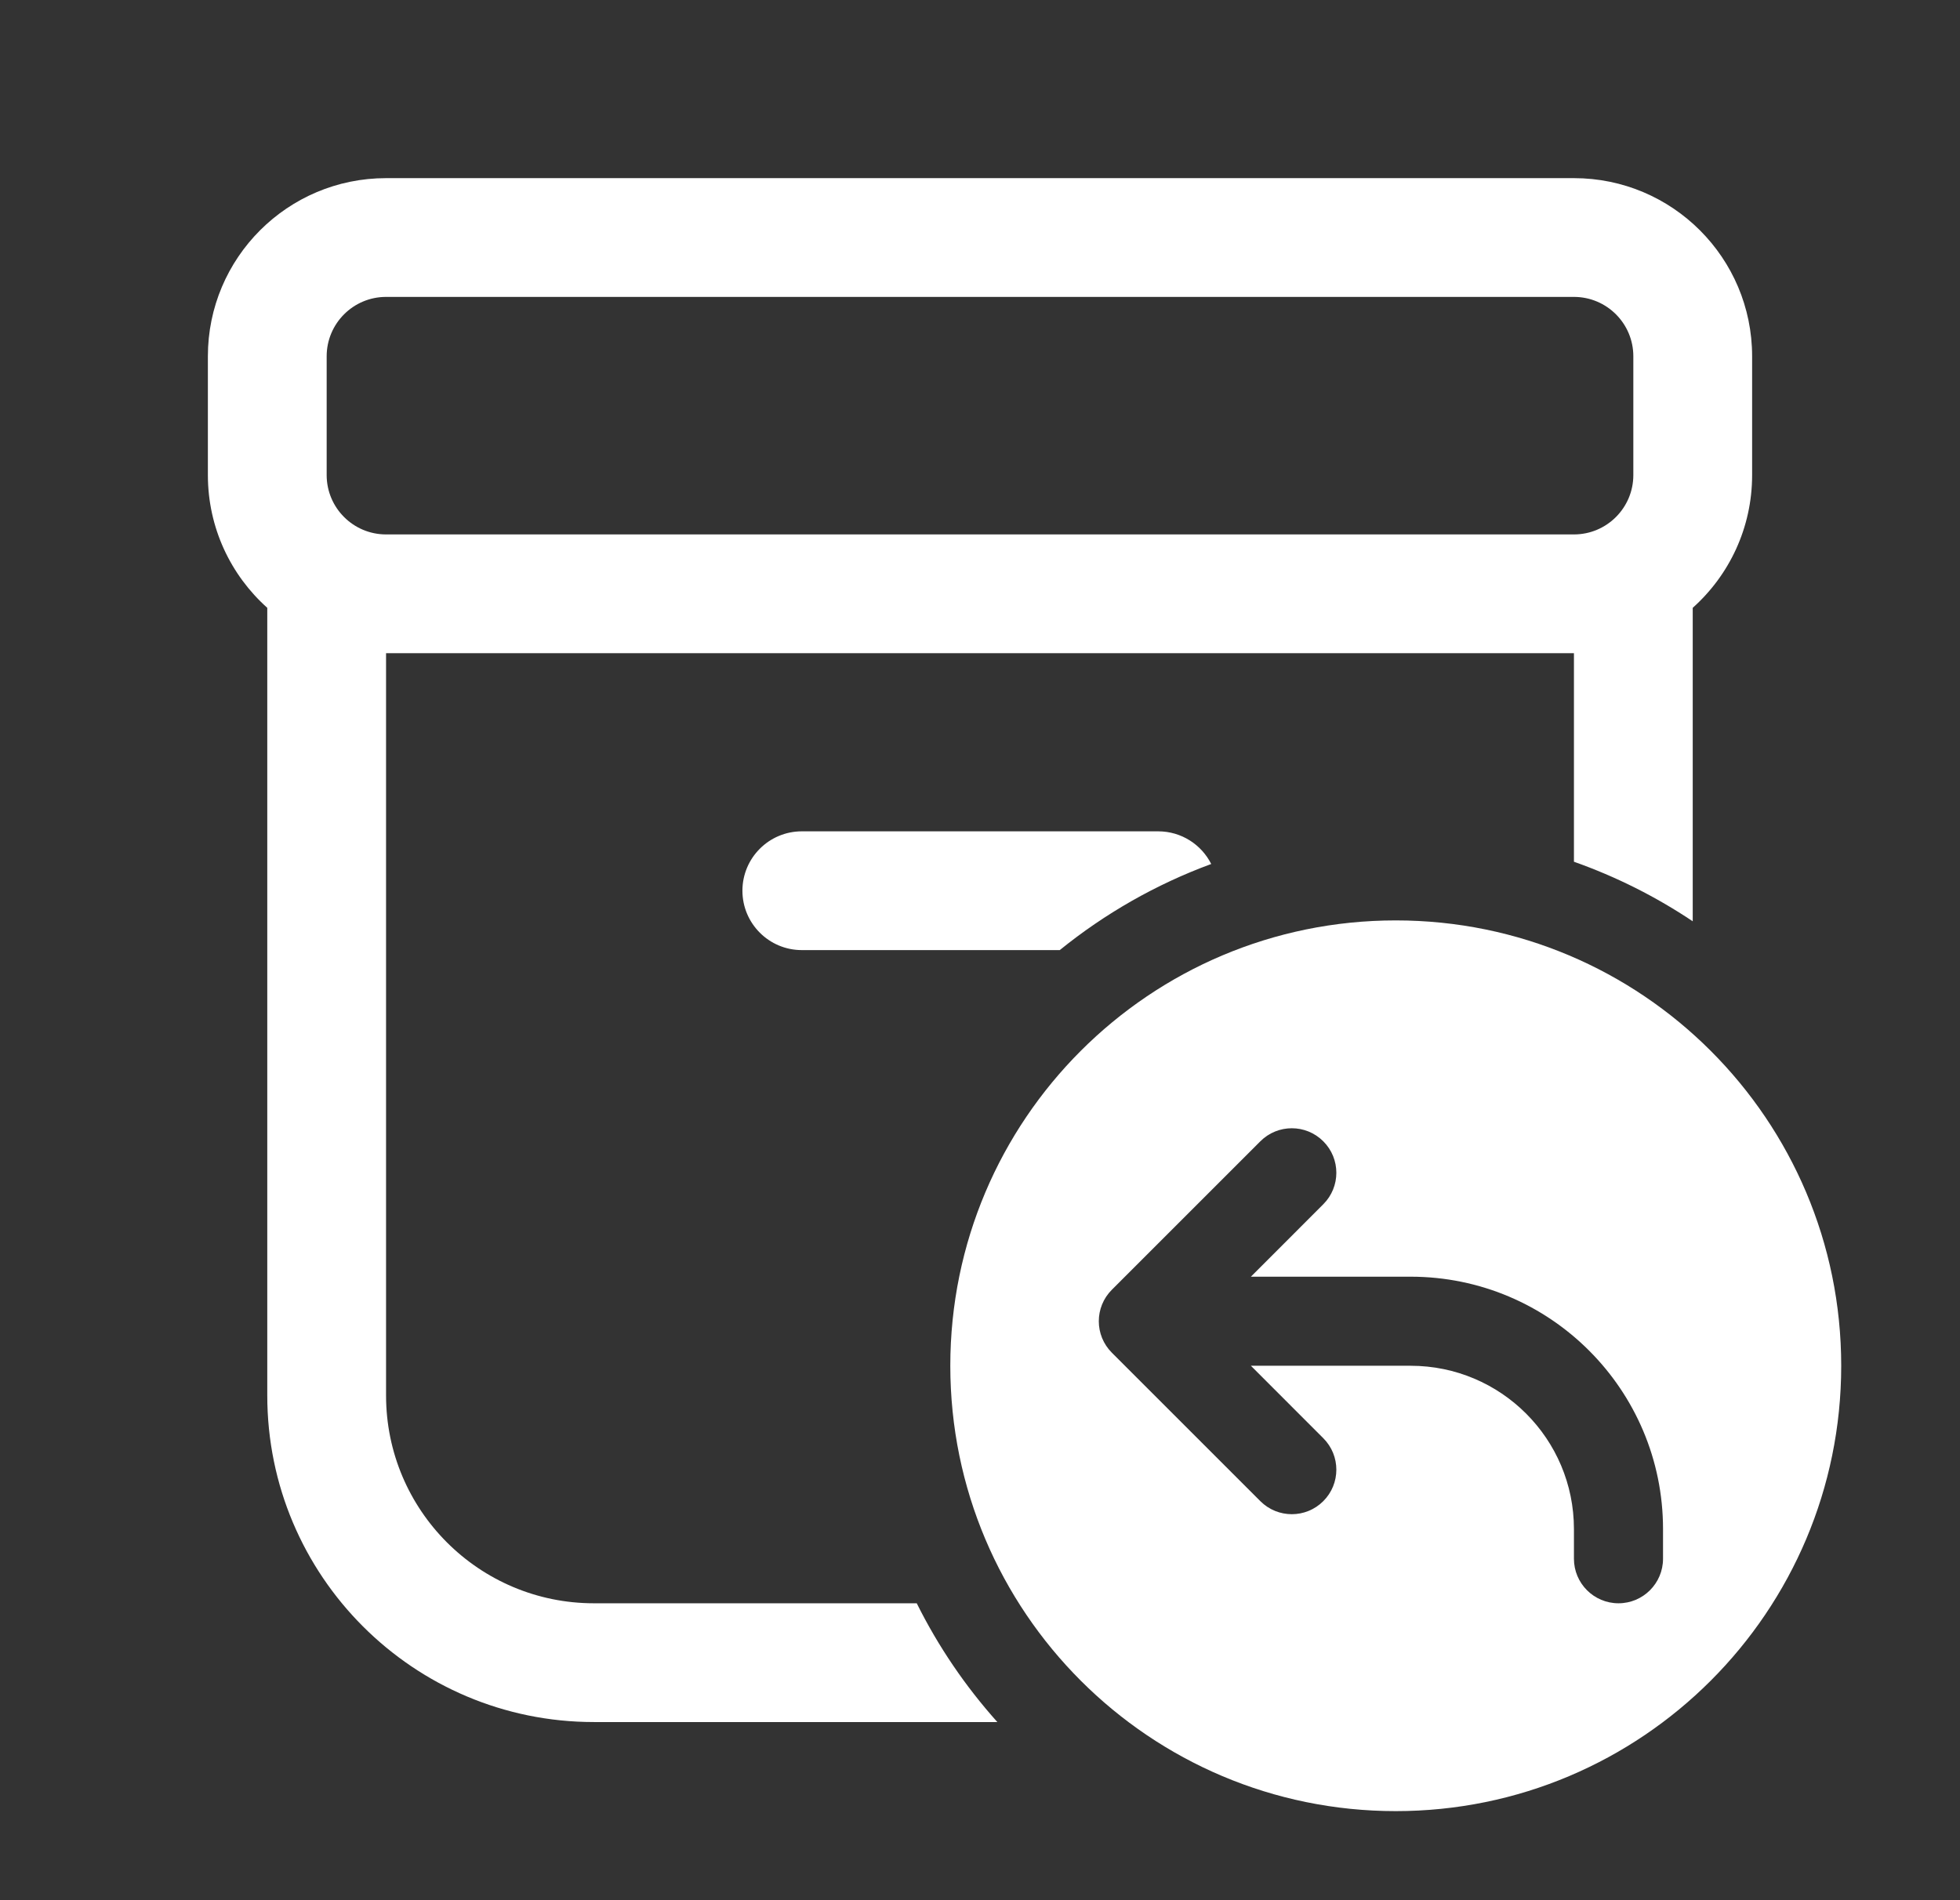
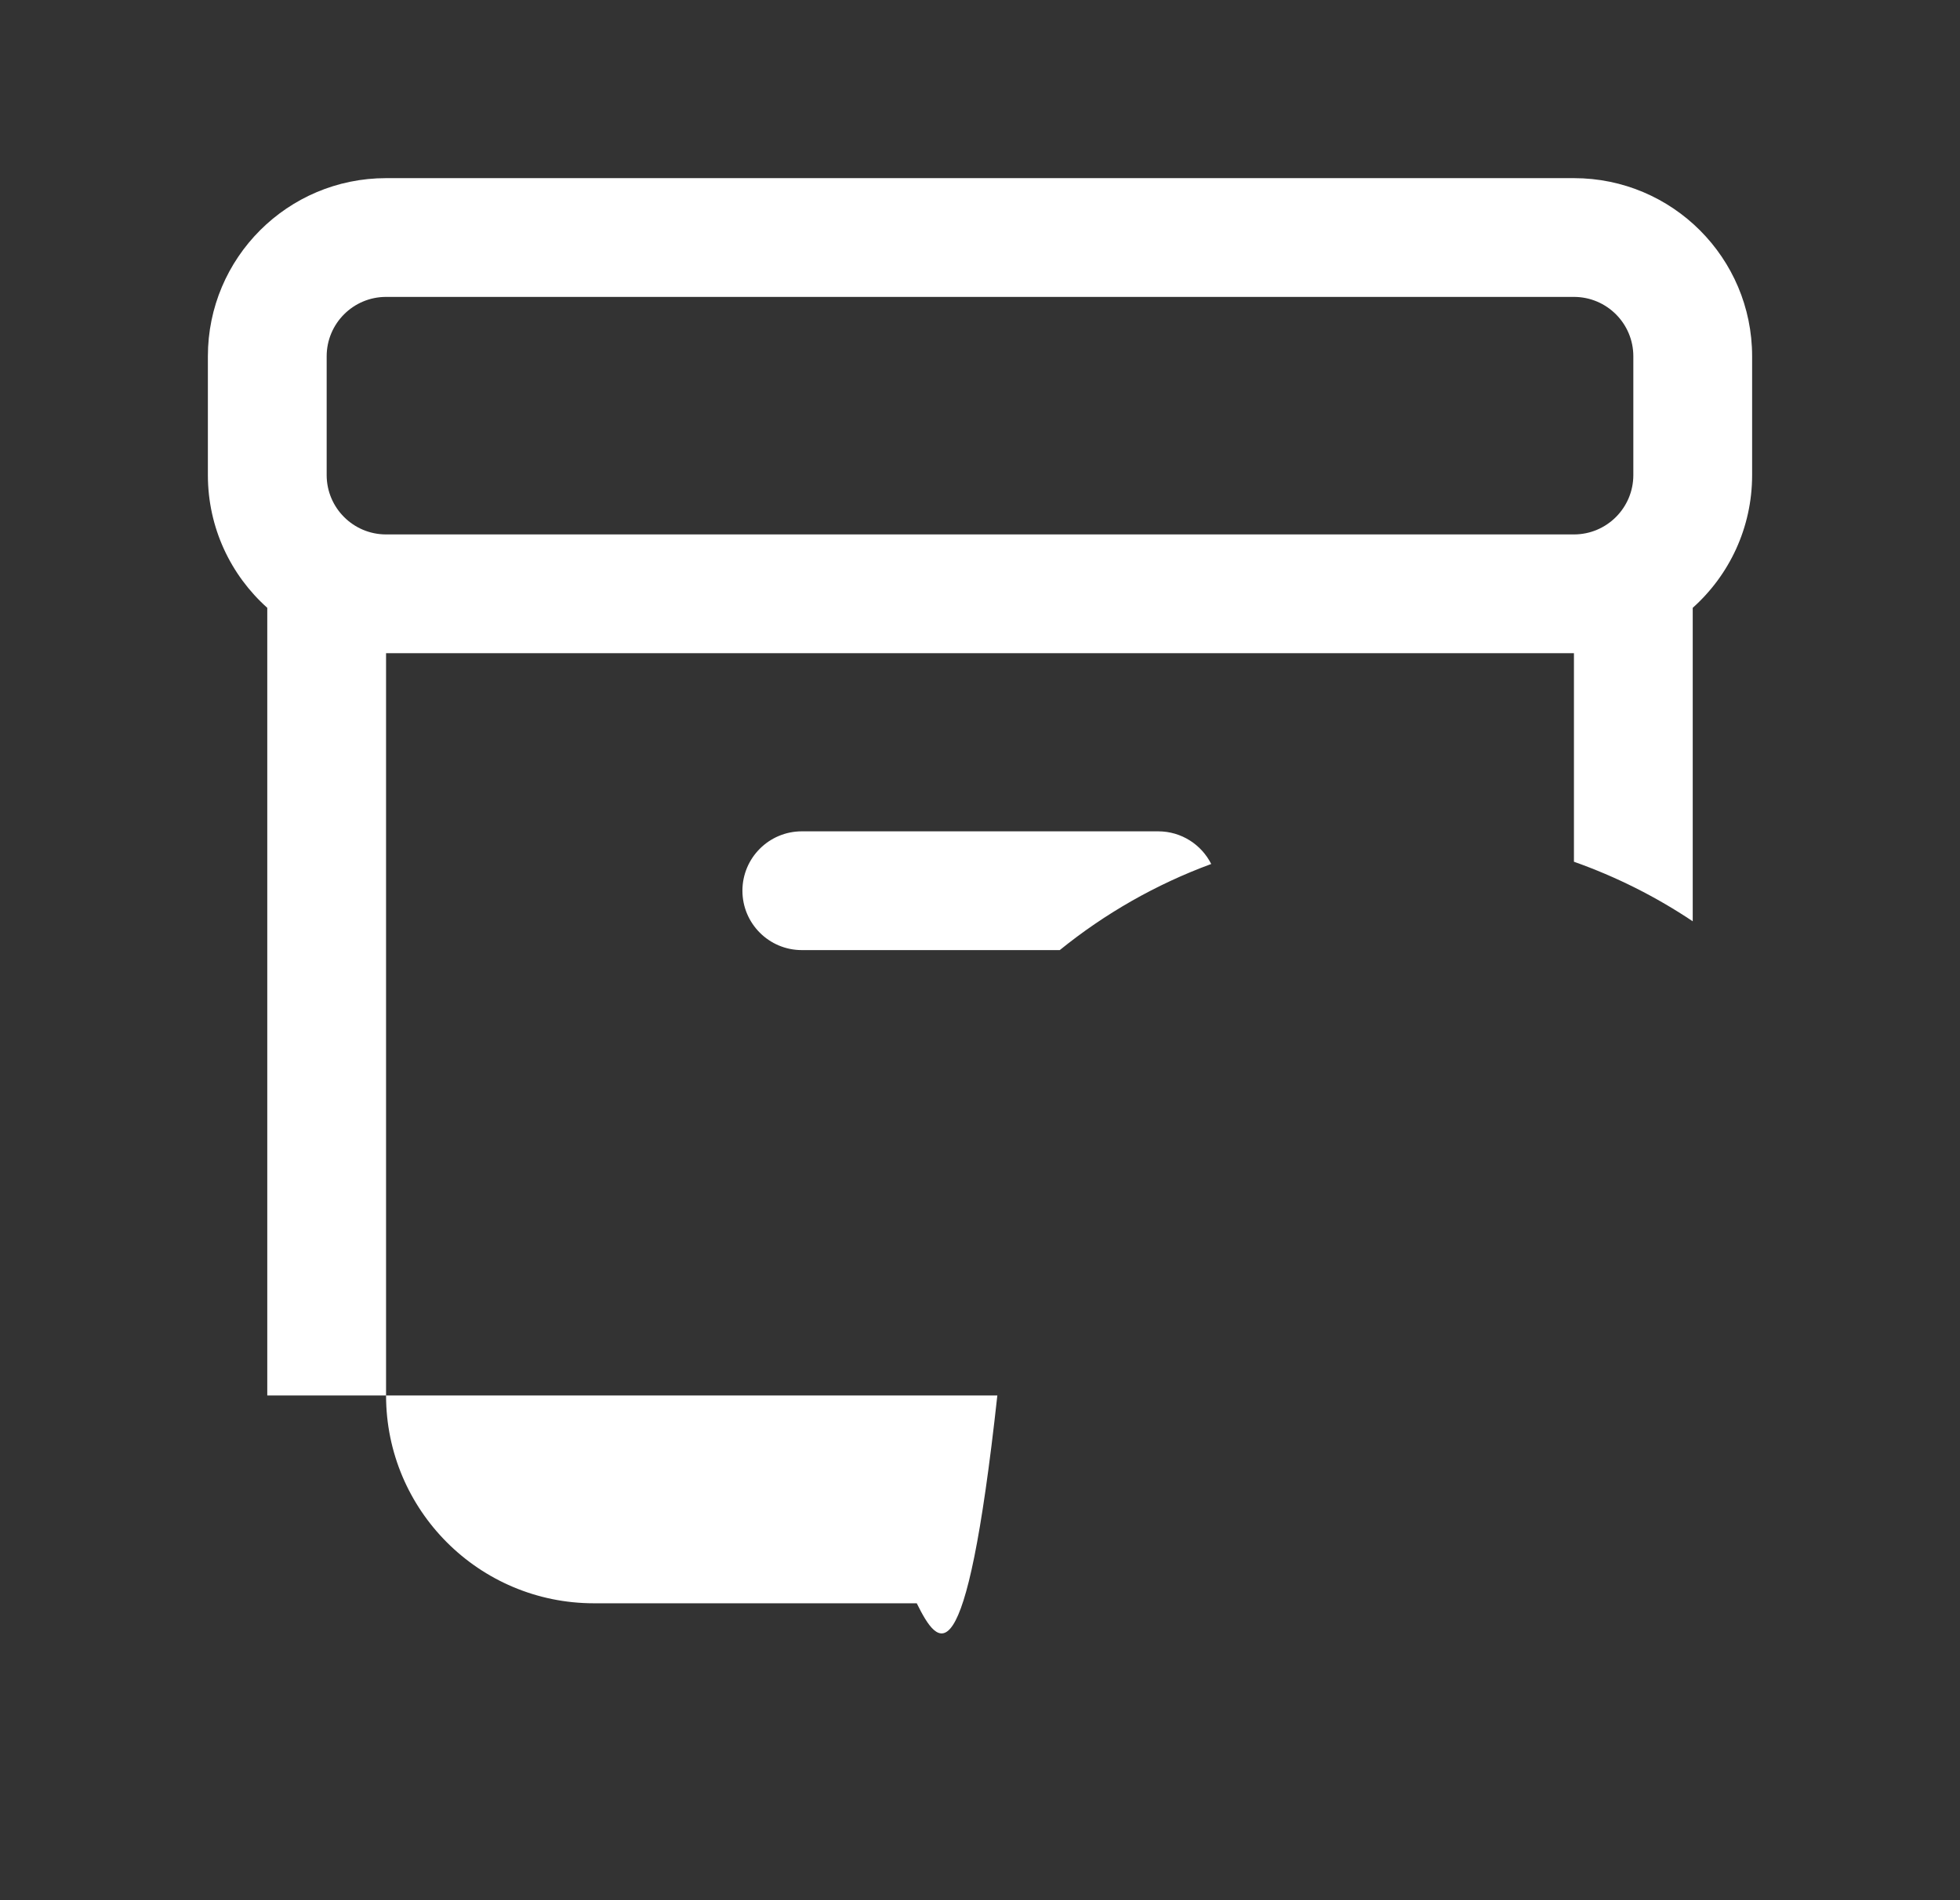
<svg xmlns="http://www.w3.org/2000/svg" width="33" height="32" viewBox="0 0 33 32" fill="none">
  <rect x="0" y="0" width="33" height="32" fill="#333333" stroke="none" />
-   <path fill-rule="evenodd" clip-rule="evenodd" d="M12.5 15C12.5 14.448 12.948 14 13.5 14H19.5C19.891 14 20.229 14.224 20.393 14.55C19.461 14.893 18.601 15.386 17.843 16H13.5C12.948 16 12.5 15.552 12.5 15ZM15.435 27H10C8.067 27 6.5 25.433 6.5 23.5L6.5 11H26.5V14.512C27.212 14.764 27.883 15.102 28.5 15.515V10.236C29.114 9.687 29.5 8.889 29.5 8V6C29.5 4.343 28.157 3 26.5 3H6.5C4.843 3 3.5 4.343 3.5 6V8C3.5 8.889 3.886 9.687 4.5 10.236V23.5C4.5 26.538 6.962 29 10 29H16.792C16.255 28.4 15.797 27.728 15.435 27ZM5.5 6C5.5 5.448 5.948 5 6.5 5H26.5C27.052 5 27.5 5.448 27.5 6V8C27.5 8.552 27.052 9 26.5 9H6.5C5.948 9 5.5 8.552 5.5 8V6Z" fill="white" />
-   <path fill-rule="evenodd" clip-rule="evenodd" d="M23.5 30.5C27.642 30.5 31 27.142 31 23C31 18.858 27.642 15.5 23.5 15.5C19.358 15.5 16 18.858 16 23C16 27.142 19.358 30.5 23.5 30.5ZM21.061 21.5L22.28 20.28C22.573 19.987 22.573 19.513 22.28 19.22C21.987 18.927 21.513 18.927 21.22 19.22L18.72 21.72C18.427 22.013 18.427 22.487 18.72 22.78L21.22 25.28C21.513 25.573 21.987 25.573 22.28 25.28C22.573 24.987 22.573 24.513 22.28 24.22L21.061 23H23.75C25.269 23 26.5 24.231 26.5 25.75V26.25C26.5 26.664 26.836 27 27.25 27C27.664 27 28 26.664 28 26.25V25.75C28 23.403 26.097 21.5 23.75 21.5H21.061Z" fill="white" />
+   <path fill-rule="evenodd" clip-rule="evenodd" d="M12.5 15C12.5 14.448 12.948 14 13.5 14H19.5C19.891 14 20.229 14.224 20.393 14.55C19.461 14.893 18.601 15.386 17.843 16H13.5C12.948 16 12.5 15.552 12.5 15ZM15.435 27H10C8.067 27 6.5 25.433 6.5 23.5L6.5 11H26.5V14.512C27.212 14.764 27.883 15.102 28.5 15.515V10.236C29.114 9.687 29.5 8.889 29.5 8V6C29.5 4.343 28.157 3 26.5 3H6.5C4.843 3 3.5 4.343 3.5 6V8C3.5 8.889 3.886 9.687 4.5 10.236V23.5H16.792C16.255 28.4 15.797 27.728 15.435 27ZM5.5 6C5.5 5.448 5.948 5 6.5 5H26.5C27.052 5 27.5 5.448 27.5 6V8C27.5 8.552 27.052 9 26.5 9H6.5C5.948 9 5.5 8.552 5.5 8V6Z" fill="white" />
</svg>